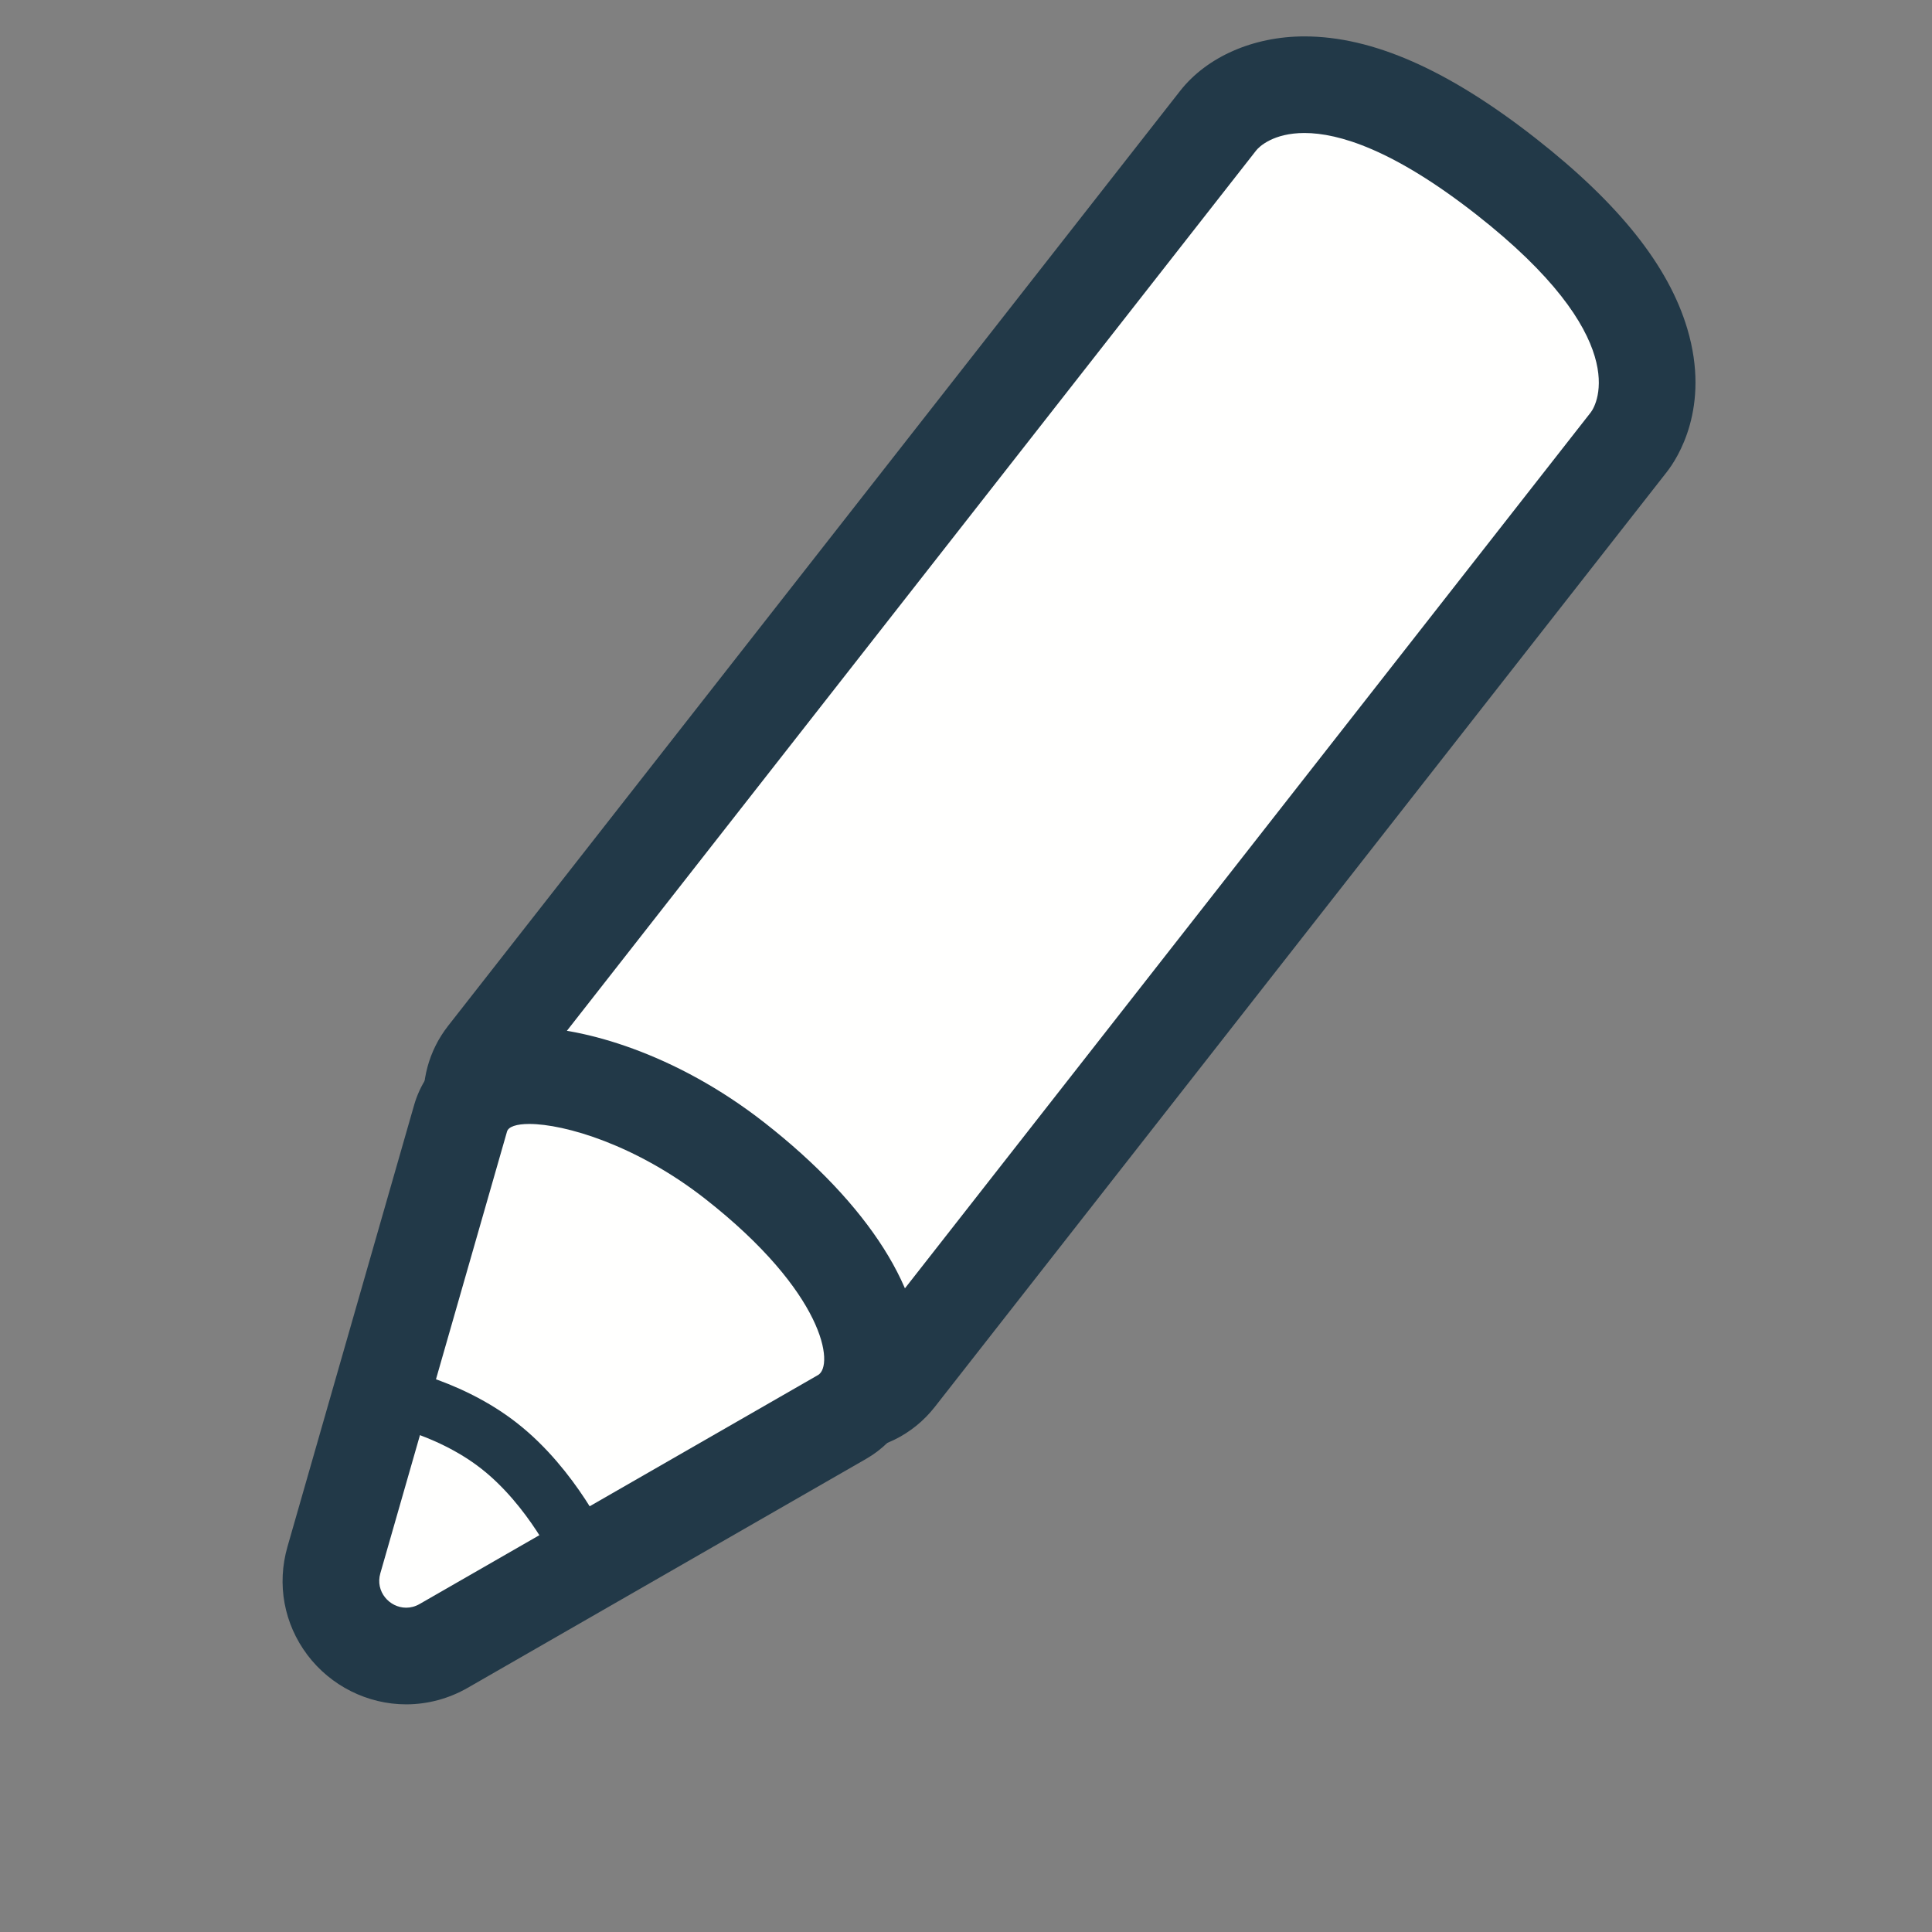
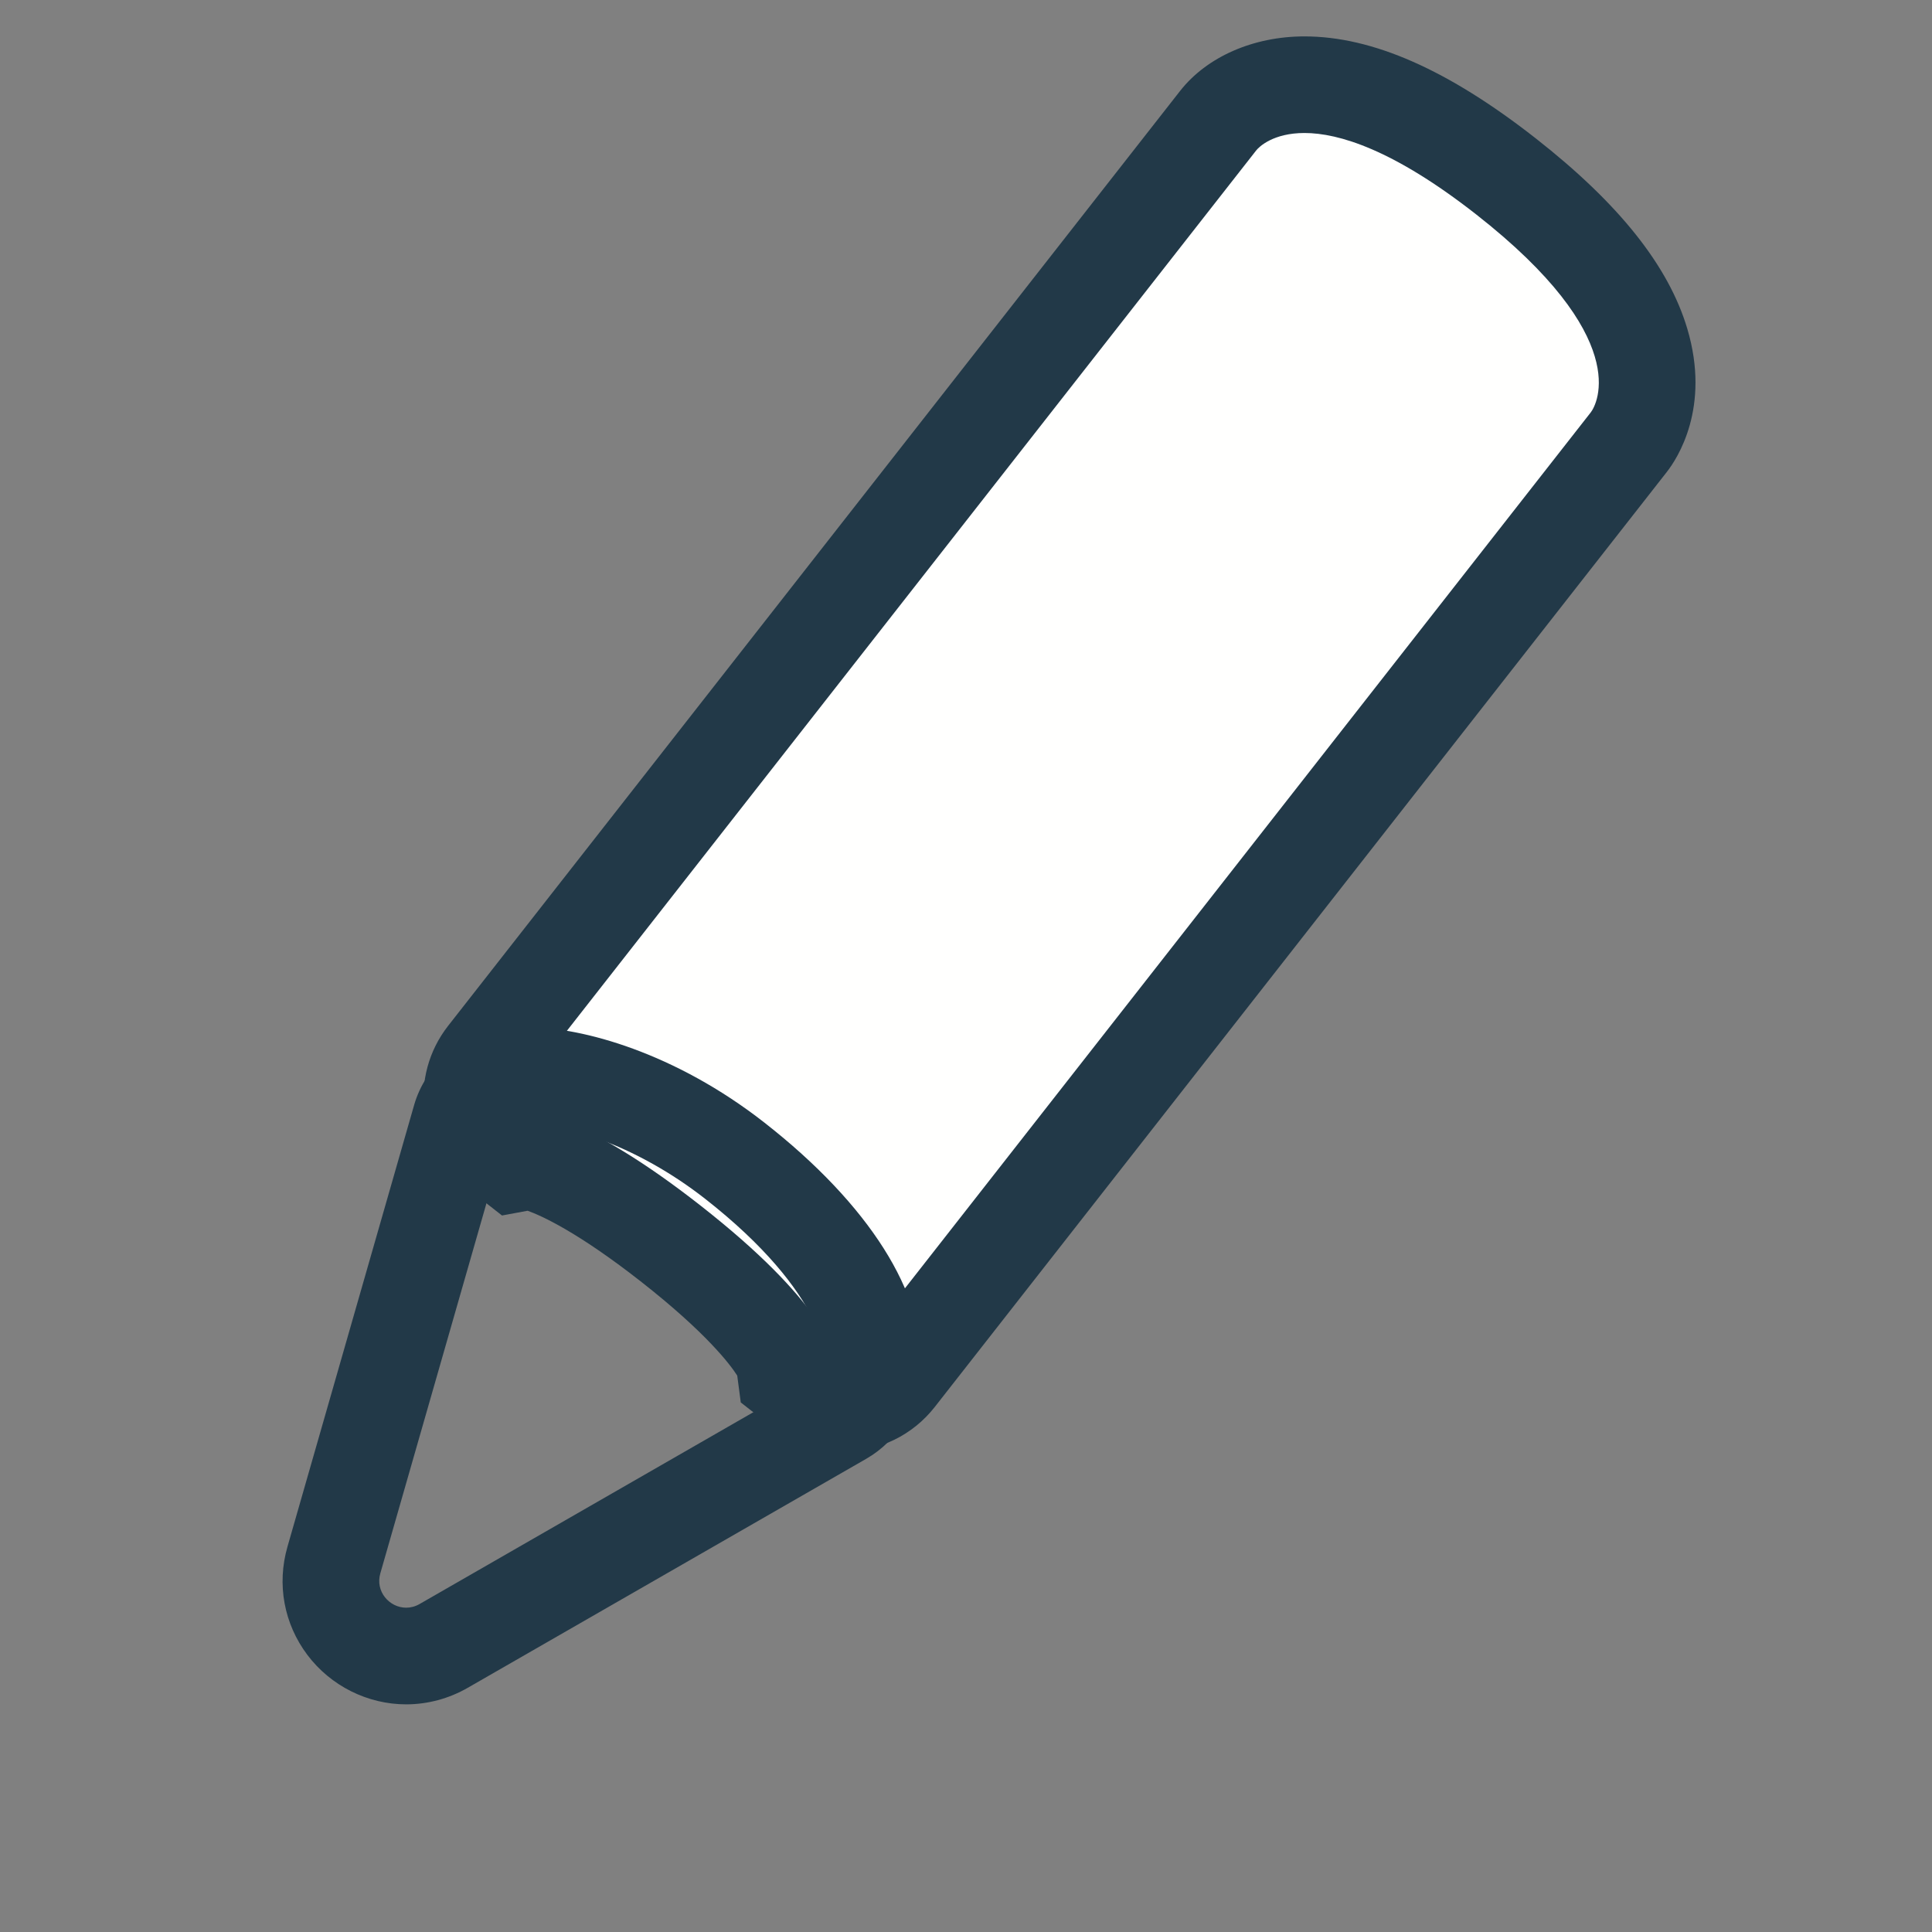
<svg xmlns="http://www.w3.org/2000/svg" width="100" height="100">
  <rect width="100%" height="100%" fill="#808080" stroke="none" />
  <path fill="#FFFFFE" d="M43.653 72.625c-.78 0-1.547-.266-2.162-.745l-1.026-.803.077-.733c-.25-.523-1.42-2.529-5.843-5.992-4.686-3.668-6.909-4.185-7.303-4.25l-.83.092-.805-.629c-.738-.578-1.207-1.41-1.32-2.34-.113-.931.143-1.85.722-2.588L63.046 6.251c.343-.438 1.679-1.867 4.472-1.867 2.898 0 6.404 1.595 10.42 4.739 3.84 3.006 6.194 5.902 7 8.607.691 2.323.123 4.19-.64 5.163L46.417 71.279c-.67.855-1.677 1.346-2.764 1.346z" />
  <path fill="#223948" d="M67.518 6.884c1.774 0 4.605.861 8.881 4.208 8.129 6.365 6.277 9.821 5.934 10.259L44.448 69.738c-.199.254-.496.387-.795.387-.218 0-.437-.07-.622-.214 0 0-.325-2.464-6.792-7.527-5.832-4.565-8.413-4.79-8.864-4.79-.049 0-.073.004-.073.004-.439-.345-.516-.979-.172-1.418L65.016 7.792c.161-.208.901-.908 2.502-.908m0-5c-2.646 0-5.055 1.057-6.439 2.826L23.194 53.098c-2.042 2.608-1.582 6.393 1.027 8.436l1.763 1.38 1.325-.246c.704.252 2.574 1.089 5.849 3.653 3.423 2.68 4.645 4.322 5.001 4.88l.183 1.389 1.608 1.259c1.052.824 2.368 1.277 3.704 1.277 1.86 0 3.585-.84 4.732-2.305L86.27 24.434c.557-.71 2.277-3.345 1.065-7.416-.969-3.258-3.539-6.484-7.854-9.863-4.53-3.547-8.443-5.271-11.963-5.271z" />
-   <path fill="#FFFFFE" d="M21.022 85.714c-1.214 0-2.378-.583-3.114-1.562-.738-.979-.966-2.219-.626-3.405l6.557-22.865c.19-.663.917-2.206 3.555-2.206 2.498 0 6.758 1.363 10.646 4.407 4.664 3.651 7.322 7.606 7.109 10.58-.084 1.179-.654 2.155-1.564 2.678l-20.624 11.85c-.594.343-1.264.523-1.939.523z" />
  <path fill="#223948" d="M27.394 58.176c1.827 0 5.529 1.076 9.105 3.875 6.189 4.848 6.695 8.631 5.84 9.122L21.716 83.025c-.228.131-.464.189-.693.189-.86 0-1.609-.83-1.337-1.779l6.557-22.865c.072-.252.488-.394 1.151-.394m0-5c-3.543 0-5.401 2.075-5.958 4.018l-6.557 22.865c-.559 1.947-.182 3.988 1.032 5.601 1.206 1.601 3.117 2.557 5.111 2.557 1.111 0 2.212-.296 3.184-.854L44.83 75.511c1.643-.944 2.668-2.646 2.812-4.667.276-3.861-2.662-8.5-8.062-12.727-4.654-3.646-9.474-4.941-12.186-4.941z" />
  <g>
-     <path fill="none" stroke="#223948" stroke-width="3" stroke-miterlimit="10" d="M19.629 72.145s3.424.516 6.203 2.69 4.317 5.545 4.317 5.545" />
-   </g>
+     </g>
</svg>